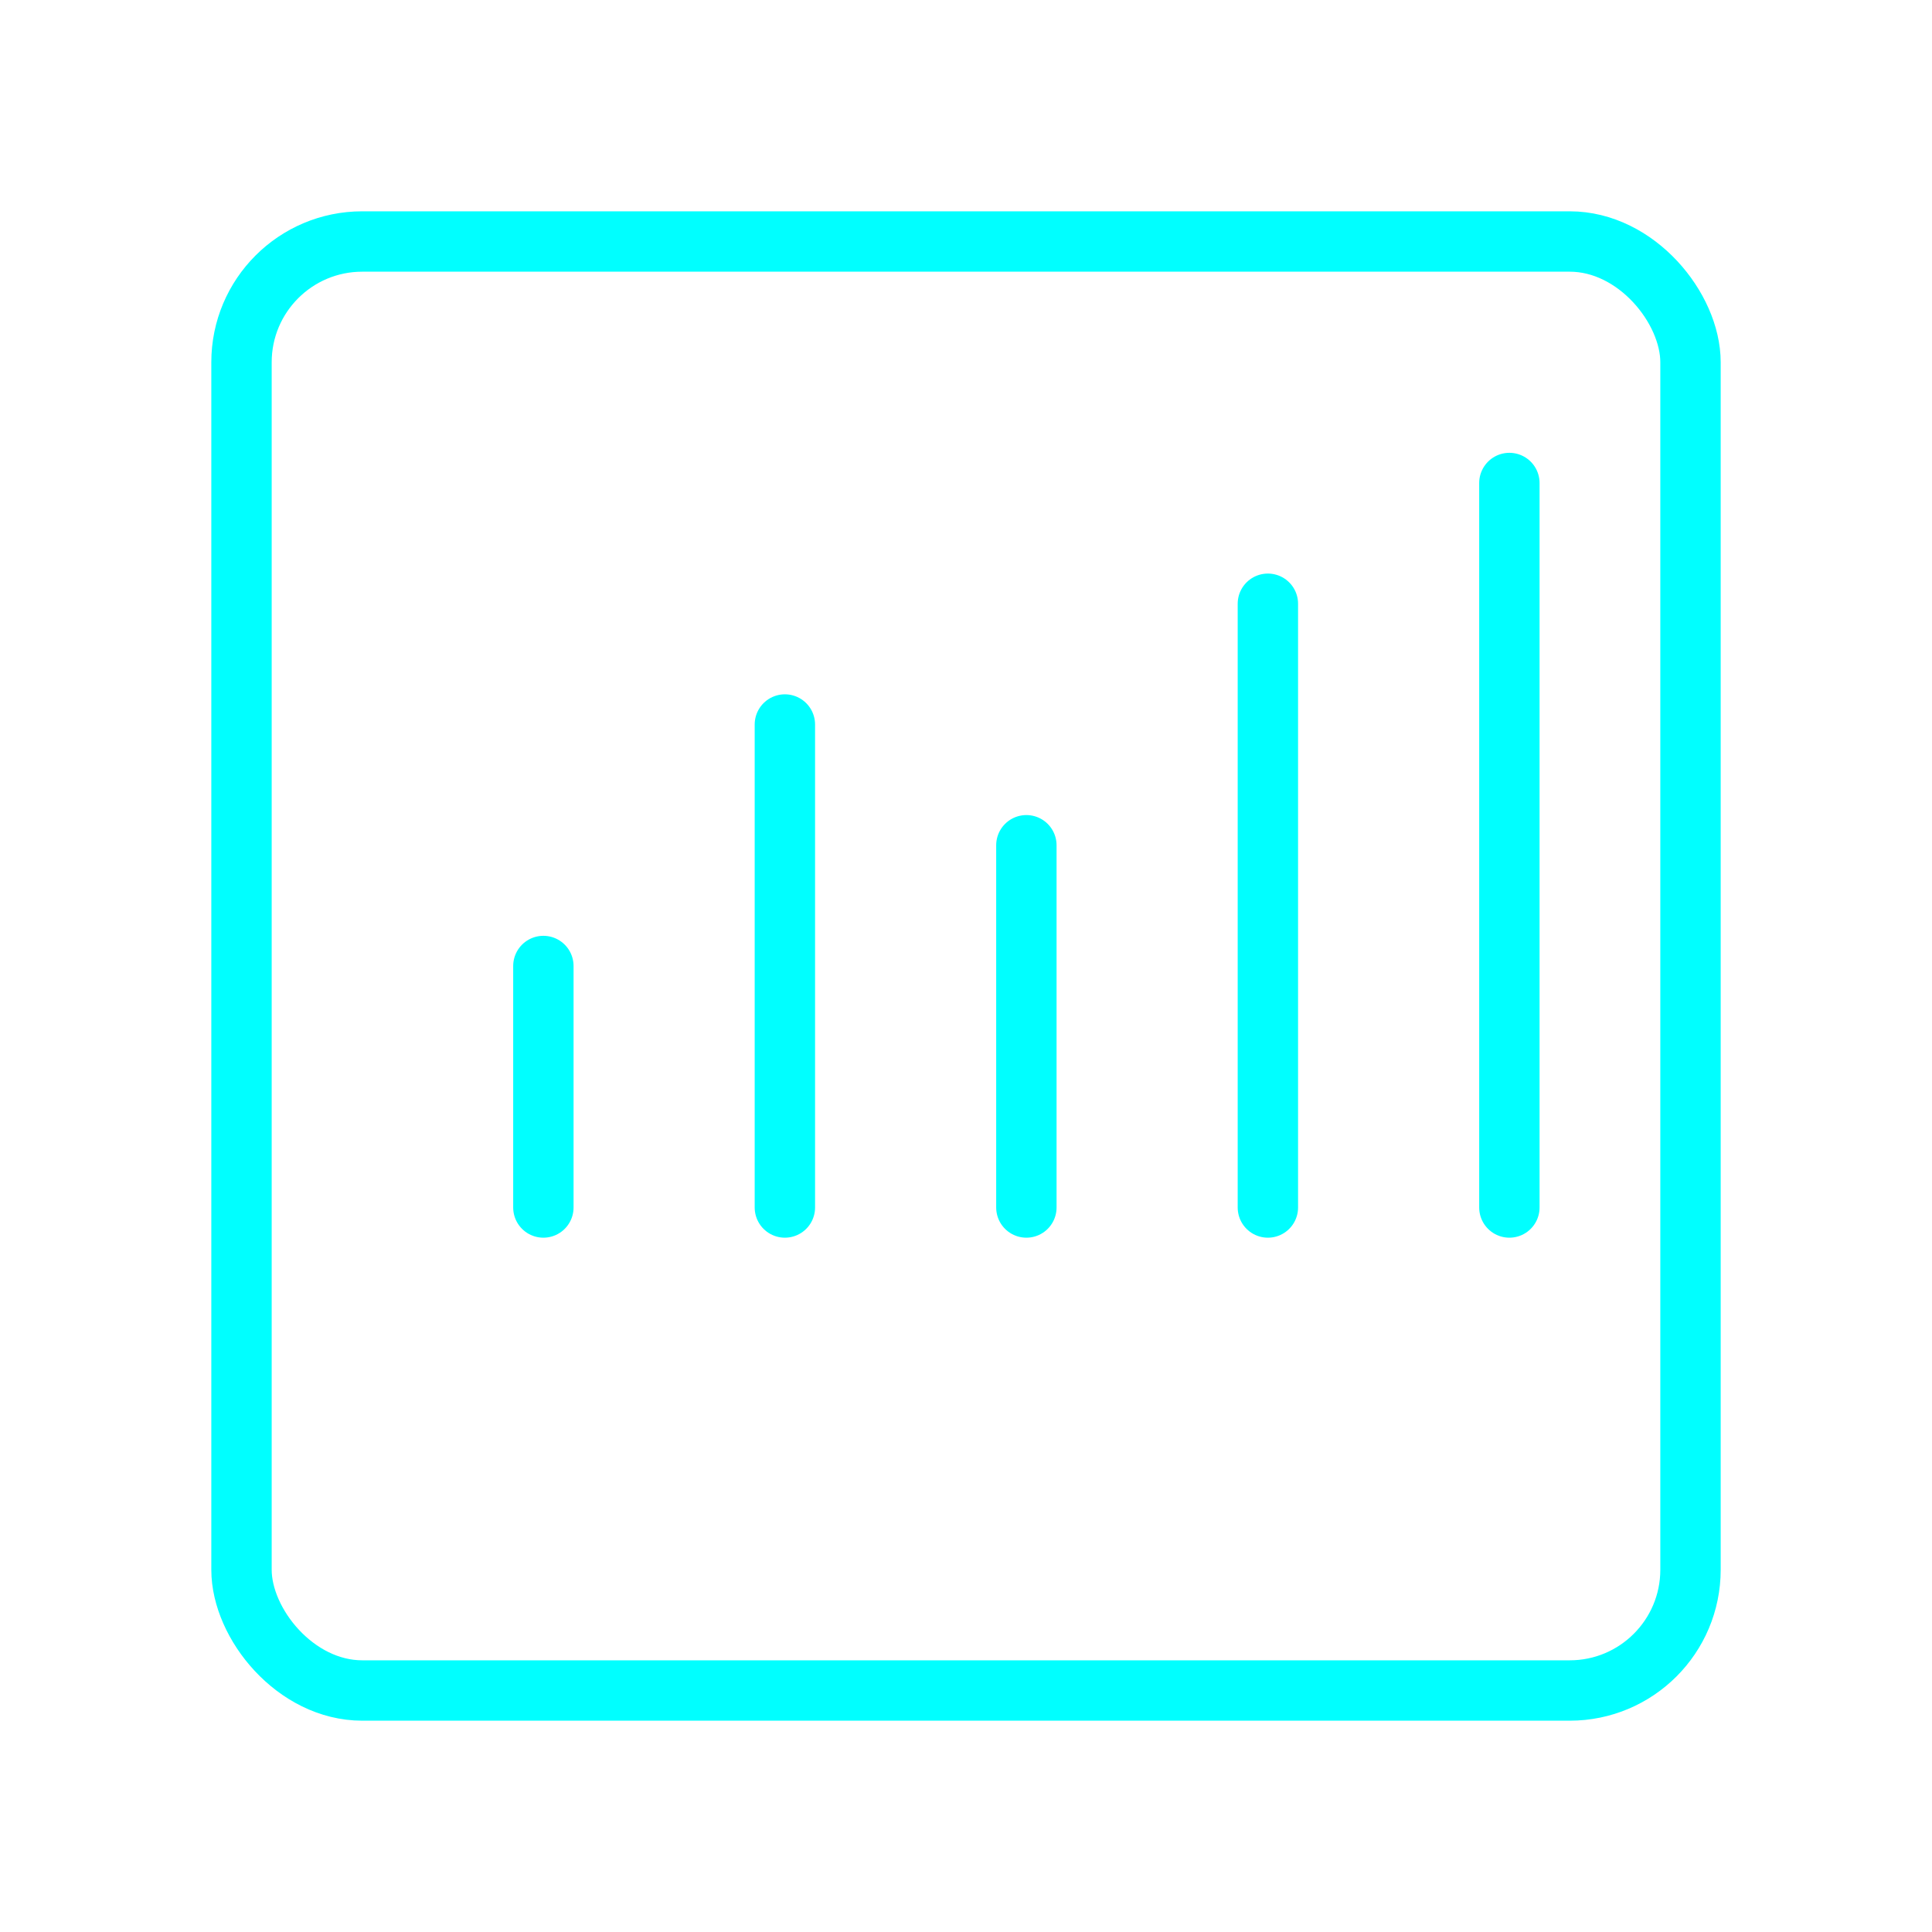
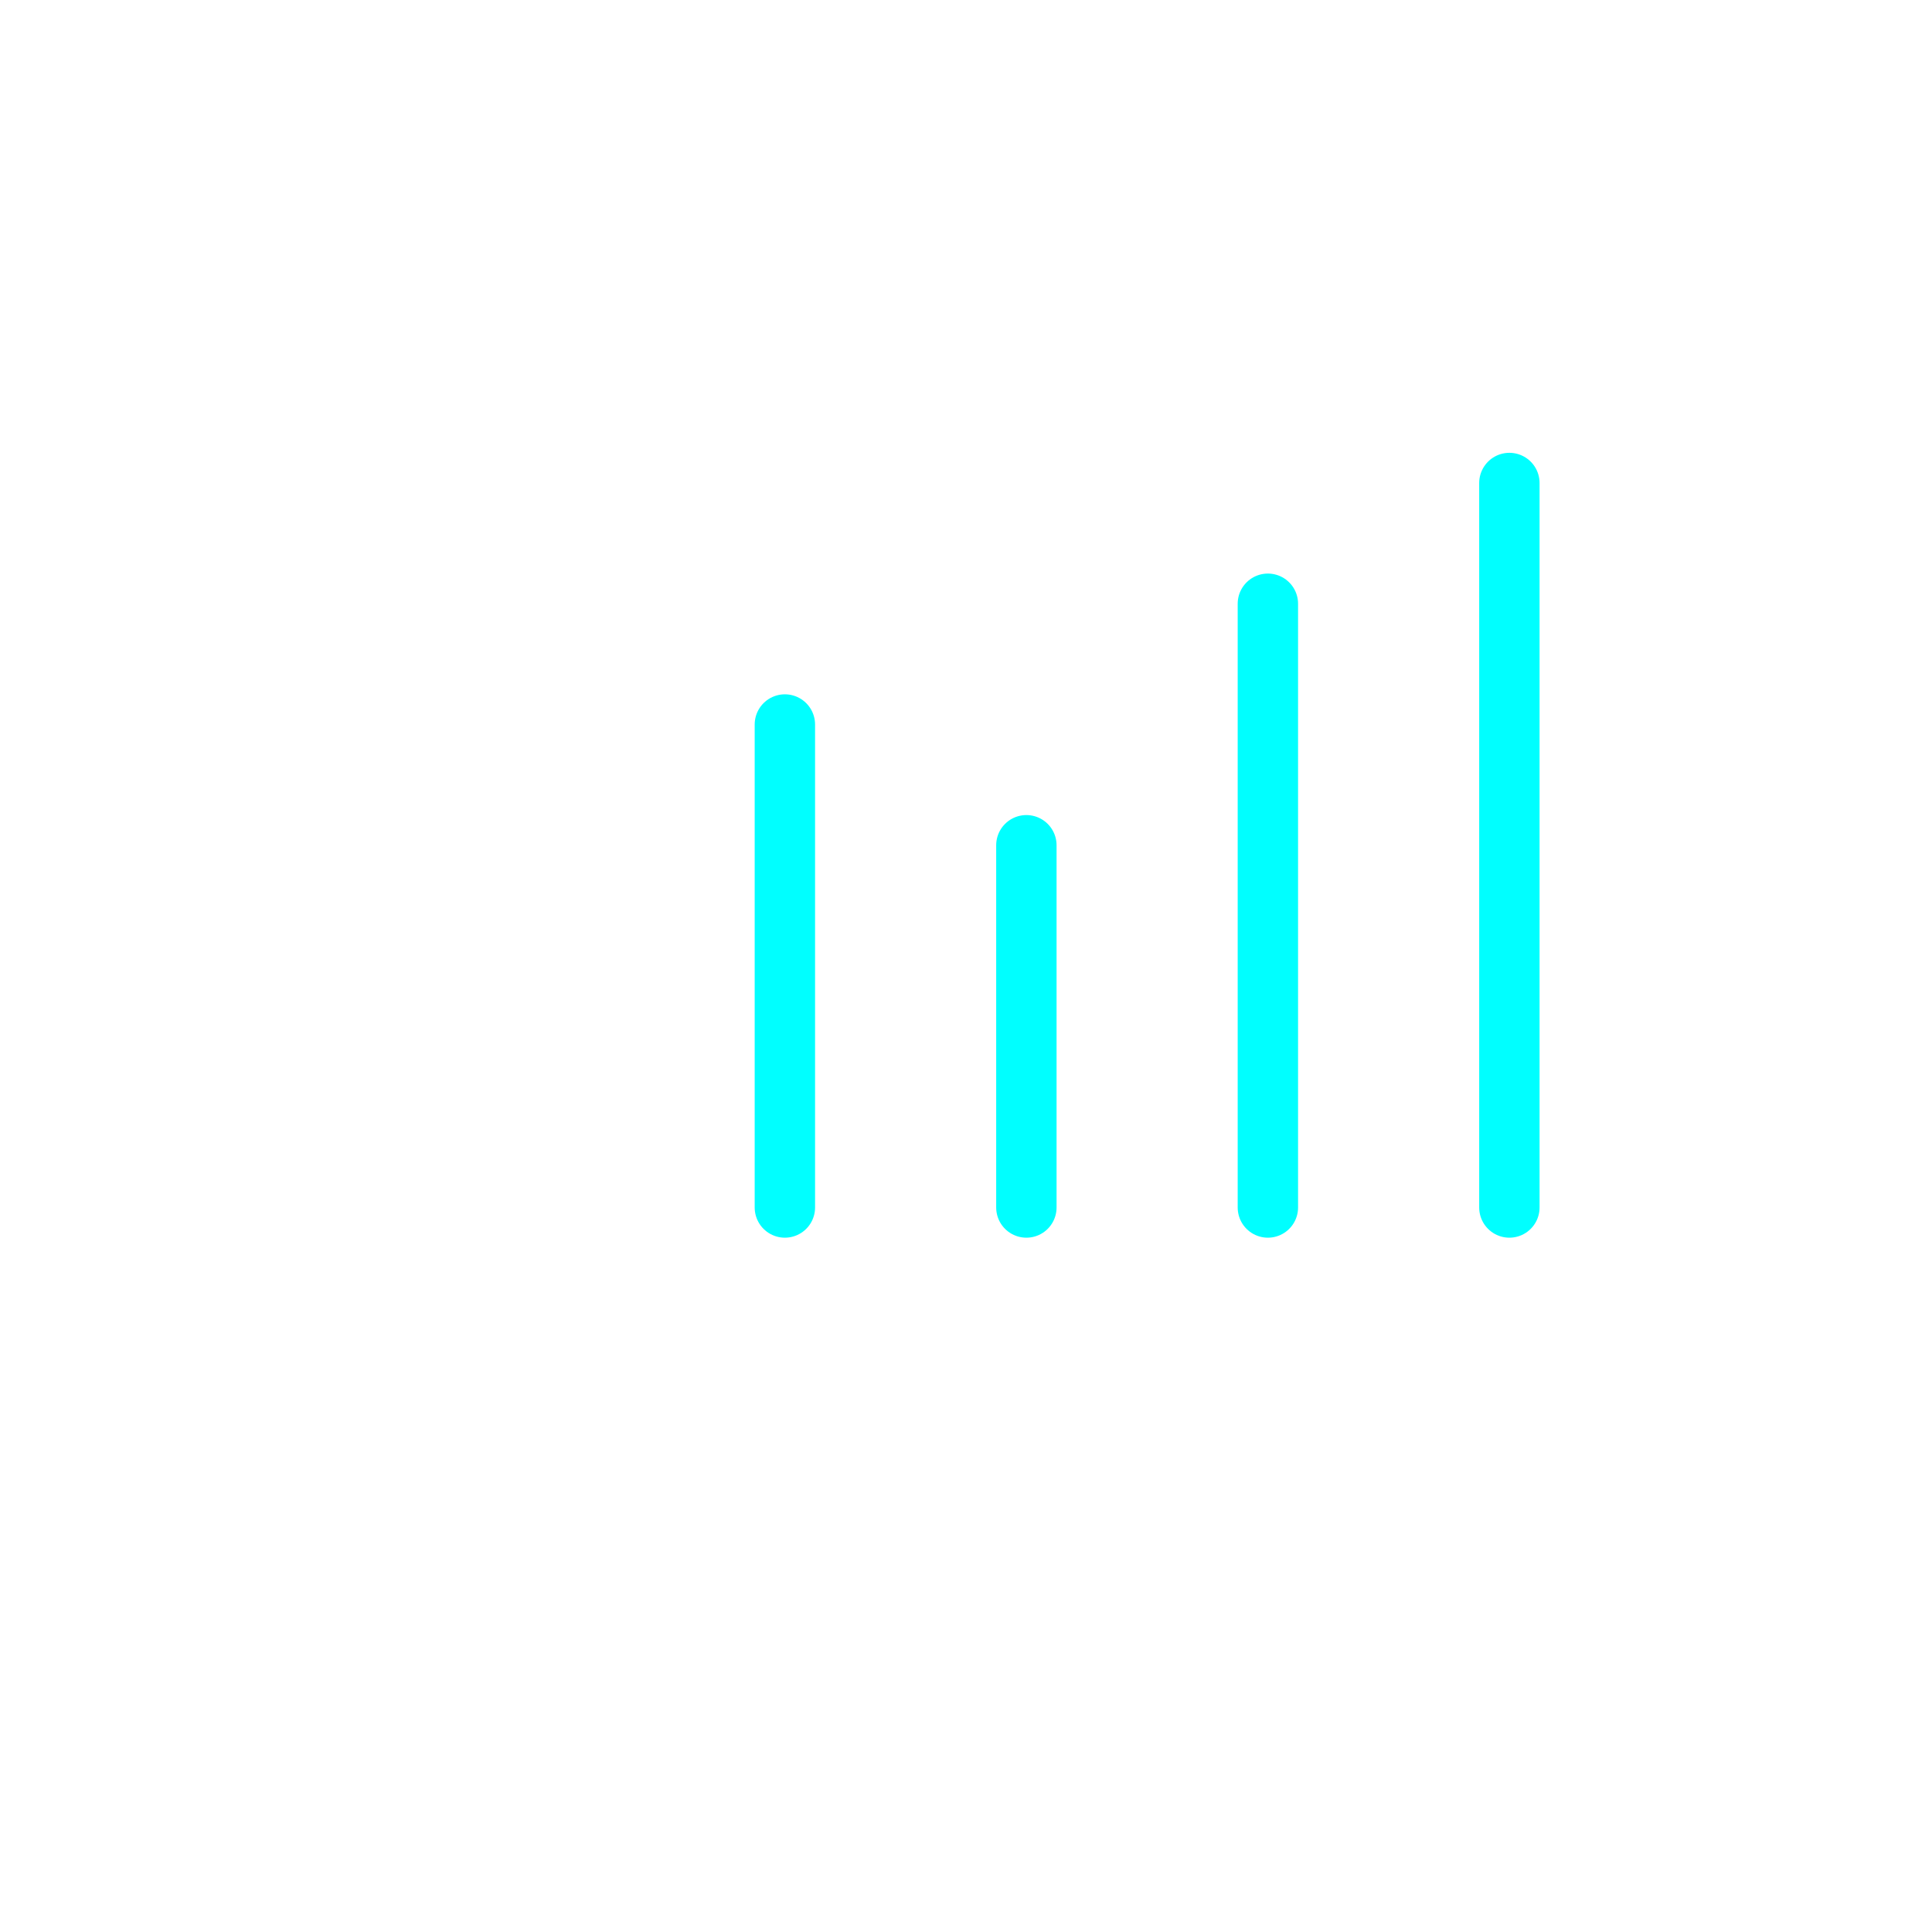
<svg xmlns="http://www.w3.org/2000/svg" viewBox="0 0 64 64" fill="none">
  <defs>
    <filter id="neon-glow" x="-50%" y="-50%" width="200%" height="200%">
      <feGaussianBlur in="SourceGraphic" stdDeviation="3" result="blur" />
      <feMerge>
        <feMergeNode in="blur" />
        <feMergeNode in="SourceGraphic" />
      </feMerge>
    </filter>
  </defs>
-   <rect x="8" y="8" width="48" height="48" rx="4" stroke="#00ffff" stroke-width="2" filter="url(#neon-glow)" />
-   <path d="M18 40V32M26 40V24M34 40V28M42 40V20M50 40V16" stroke="#00ffff" stroke-width="2" stroke-linecap="round" filter="url(#neon-glow)" />
+   <path d="M18 40M26 40V24M34 40V28M42 40V20M50 40V16" stroke="#00ffff" stroke-width="2" stroke-linecap="round" filter="url(#neon-glow)" />
</svg>